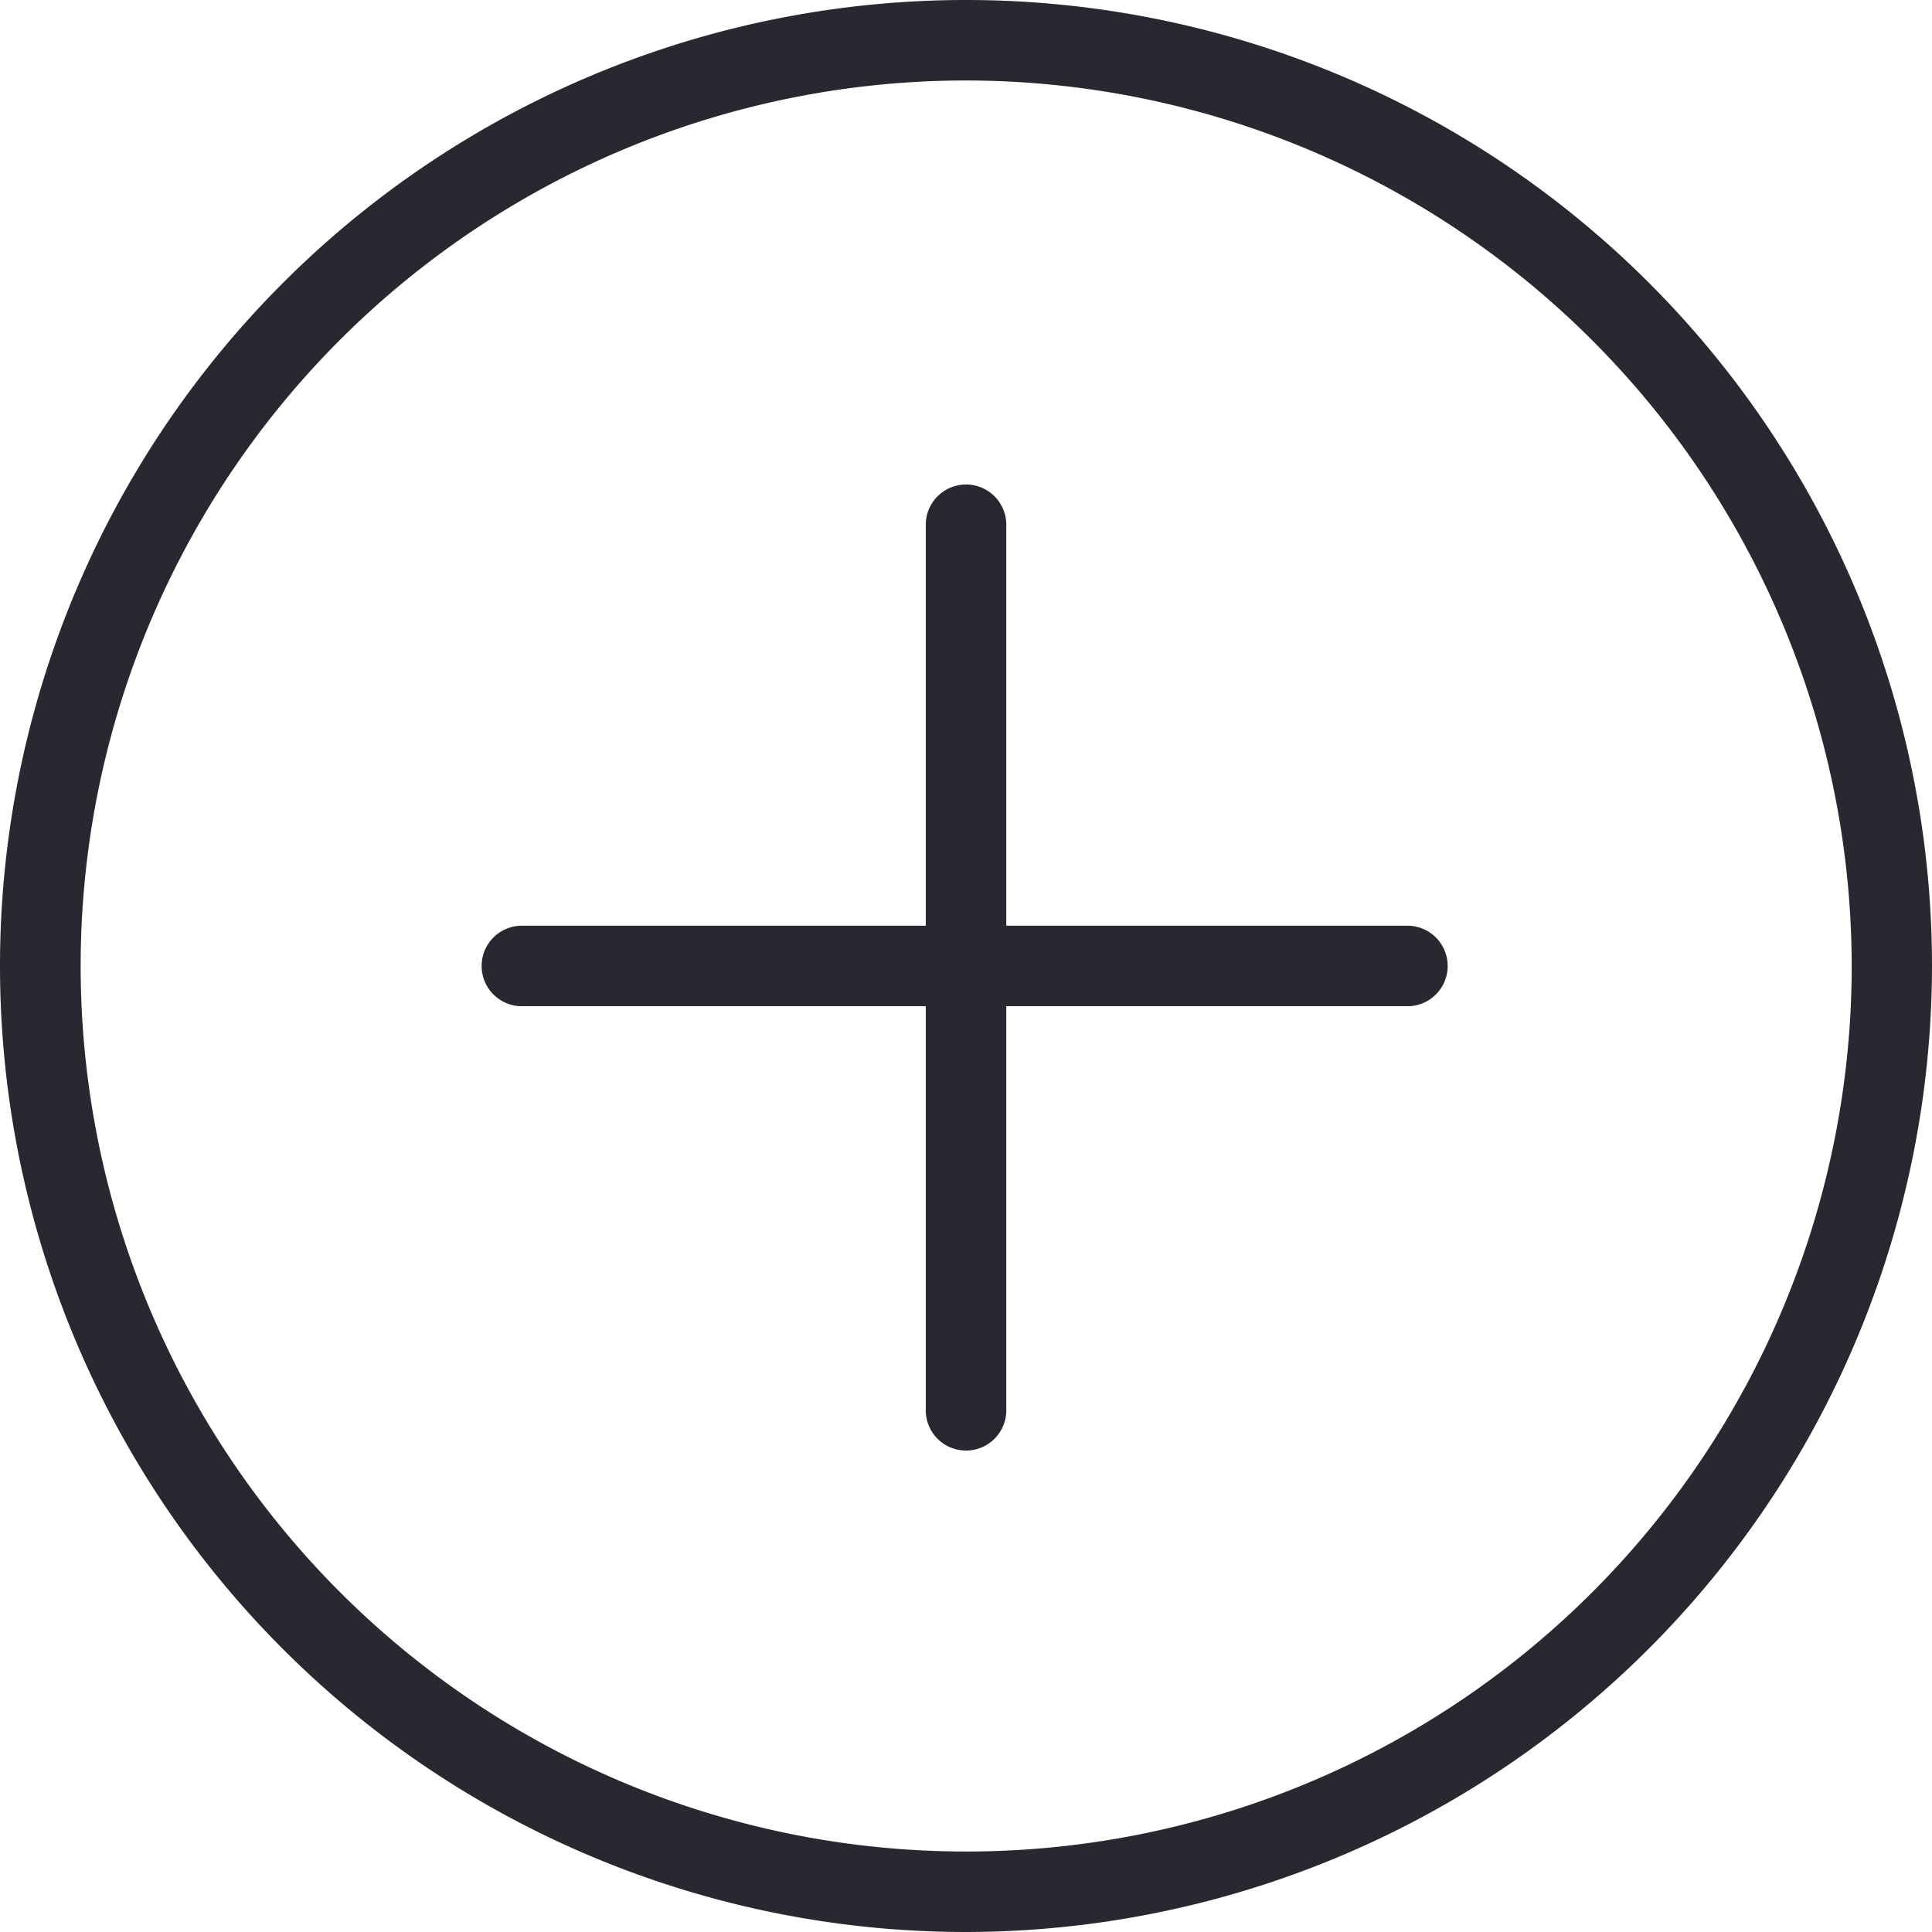
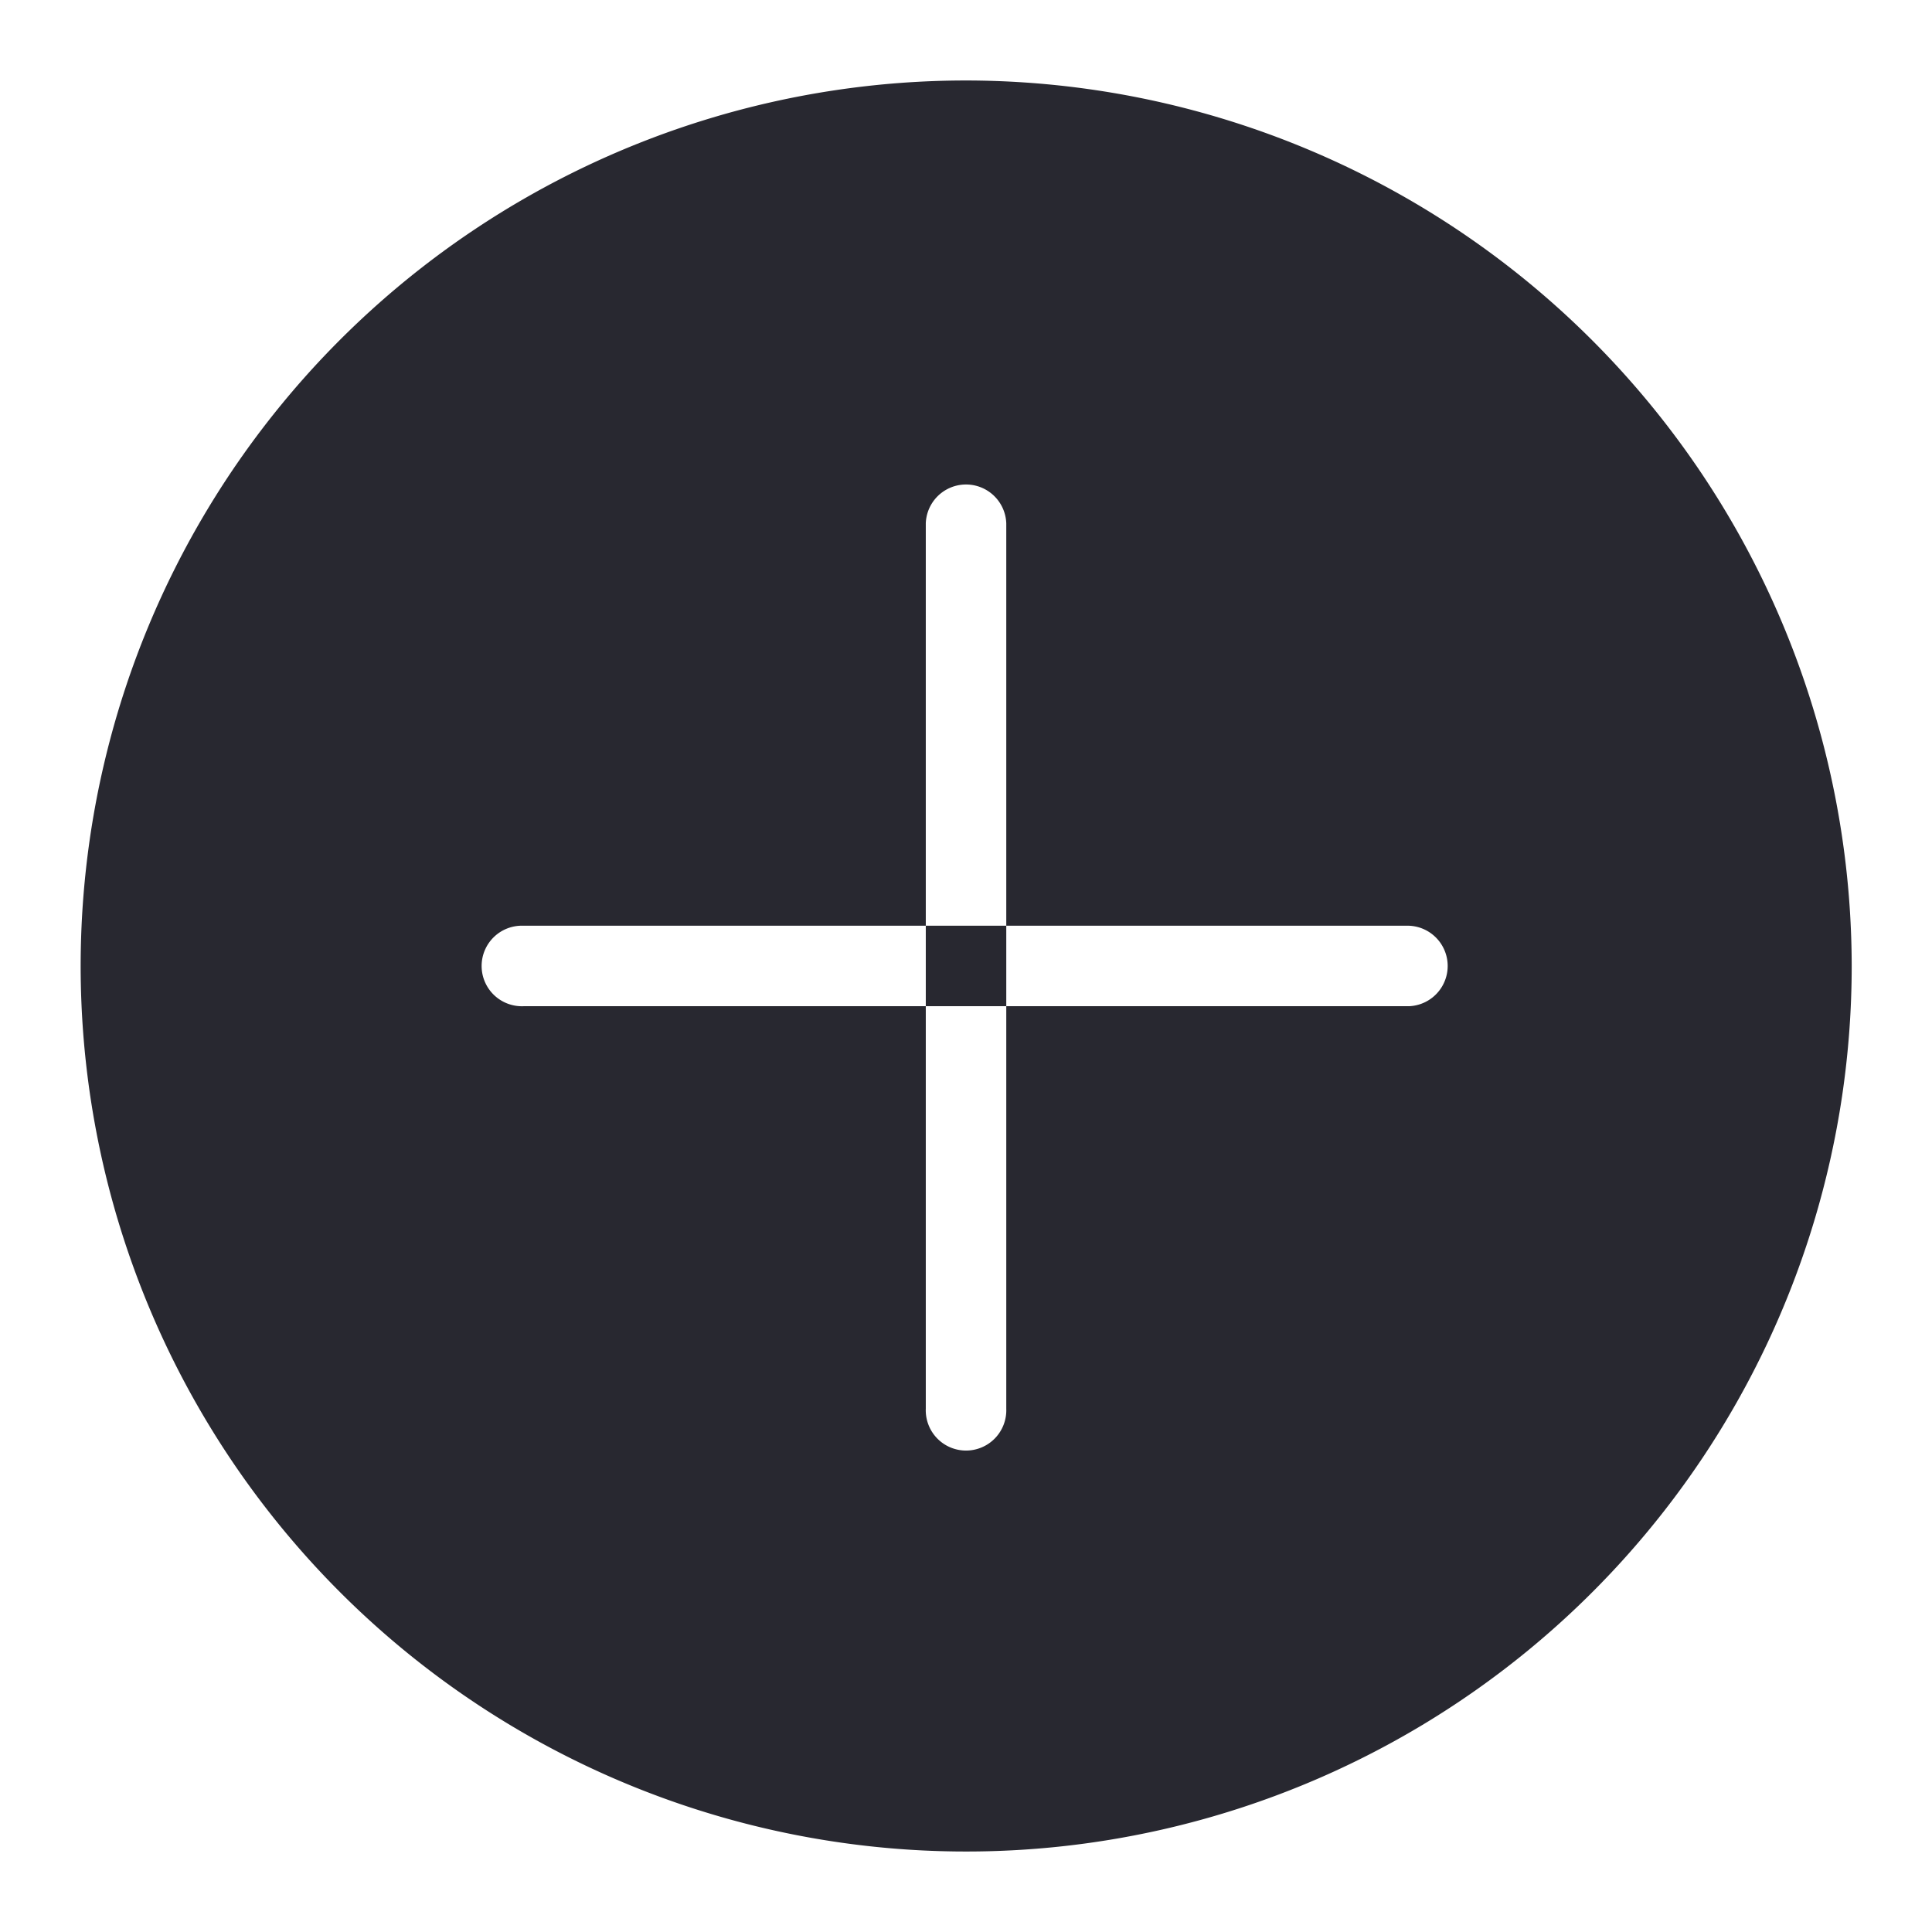
<svg xmlns="http://www.w3.org/2000/svg" width="32" height="32">
-   <path fill="#282830" d="M16 32a16 16 0 1116-16 16.019 16.019 0 01-16 16zm0-30.667A14.667 14.667 0 1030.67 16 14.684 14.684 0 0016 1.333zm7.334 15.333H8.67a.667.667 0 110-1.333h14.667a.667.667 0 010 1.333zm-8 6.667V8.666a.667.667 0 011.333 0v14.667a.667.667 0 11-1.333 0z" />
+   <path fill="#282830" d="M16 32zm0-30.667A14.667 14.667 0 1030.67 16 14.684 14.684 0 0016 1.333zm7.334 15.333H8.67a.667.667 0 110-1.333h14.667a.667.667 0 010 1.333zm-8 6.667V8.666a.667.667 0 011.333 0v14.667a.667.667 0 11-1.333 0z" />
</svg>